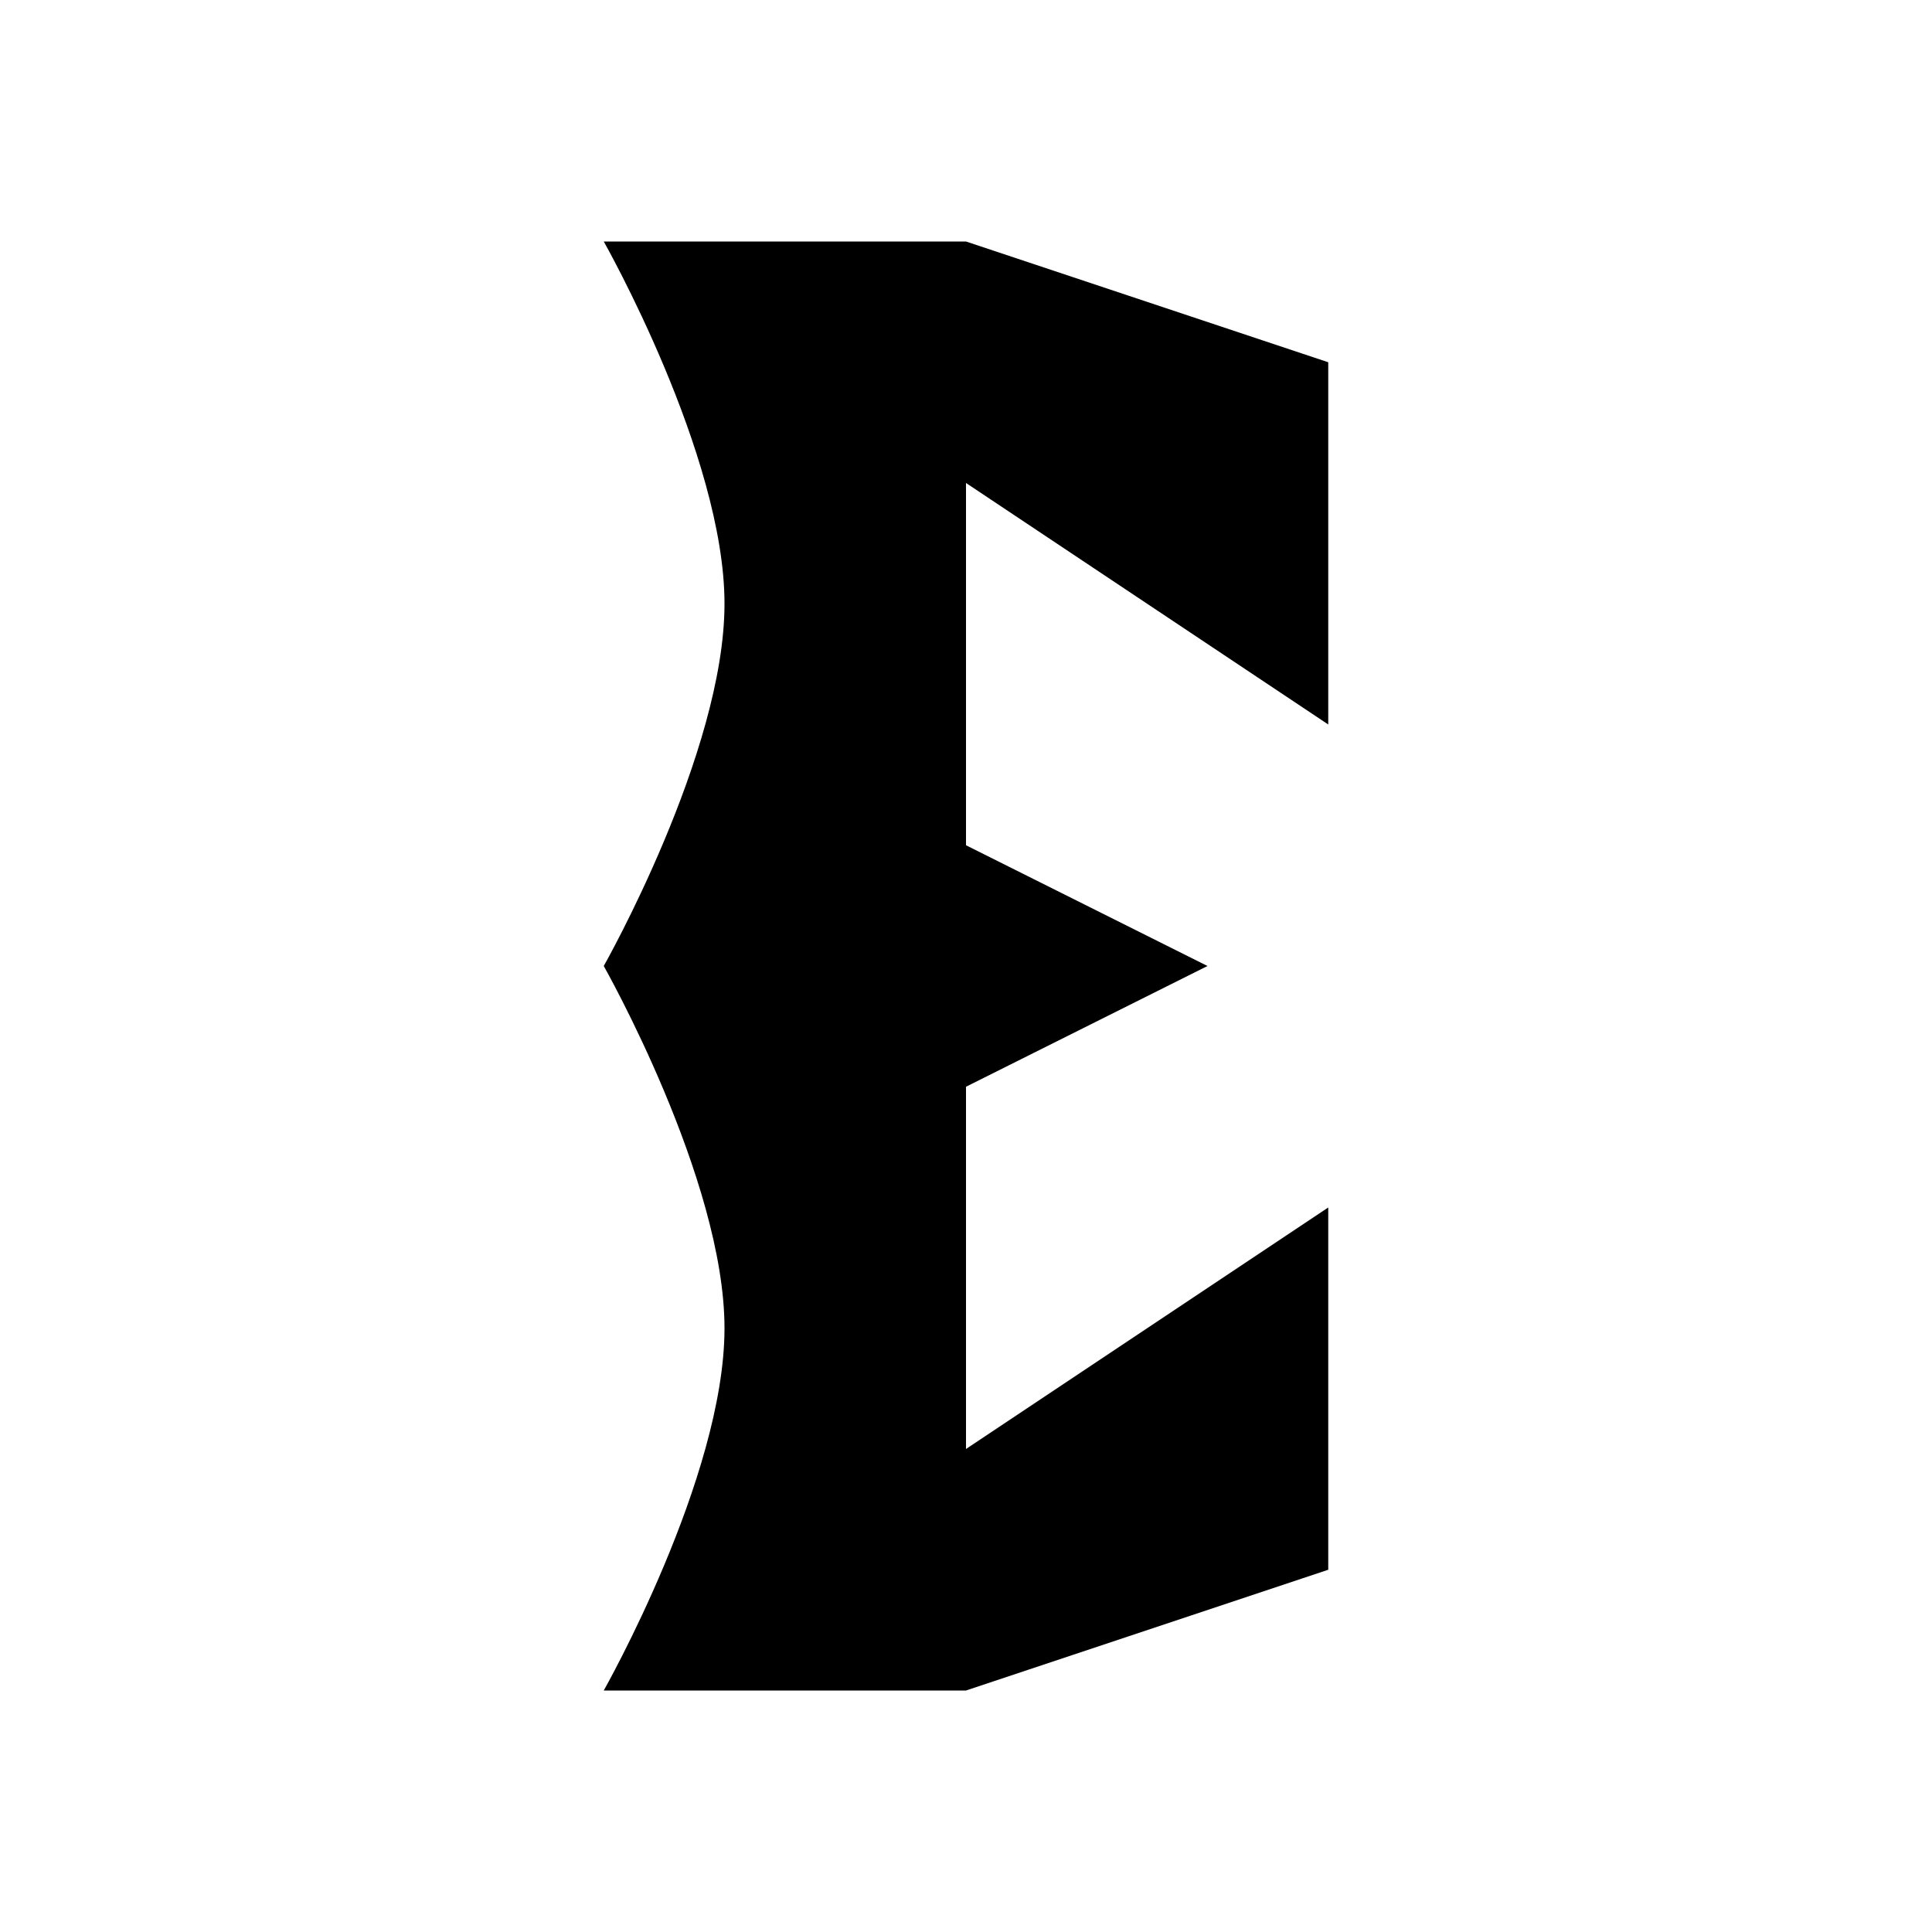
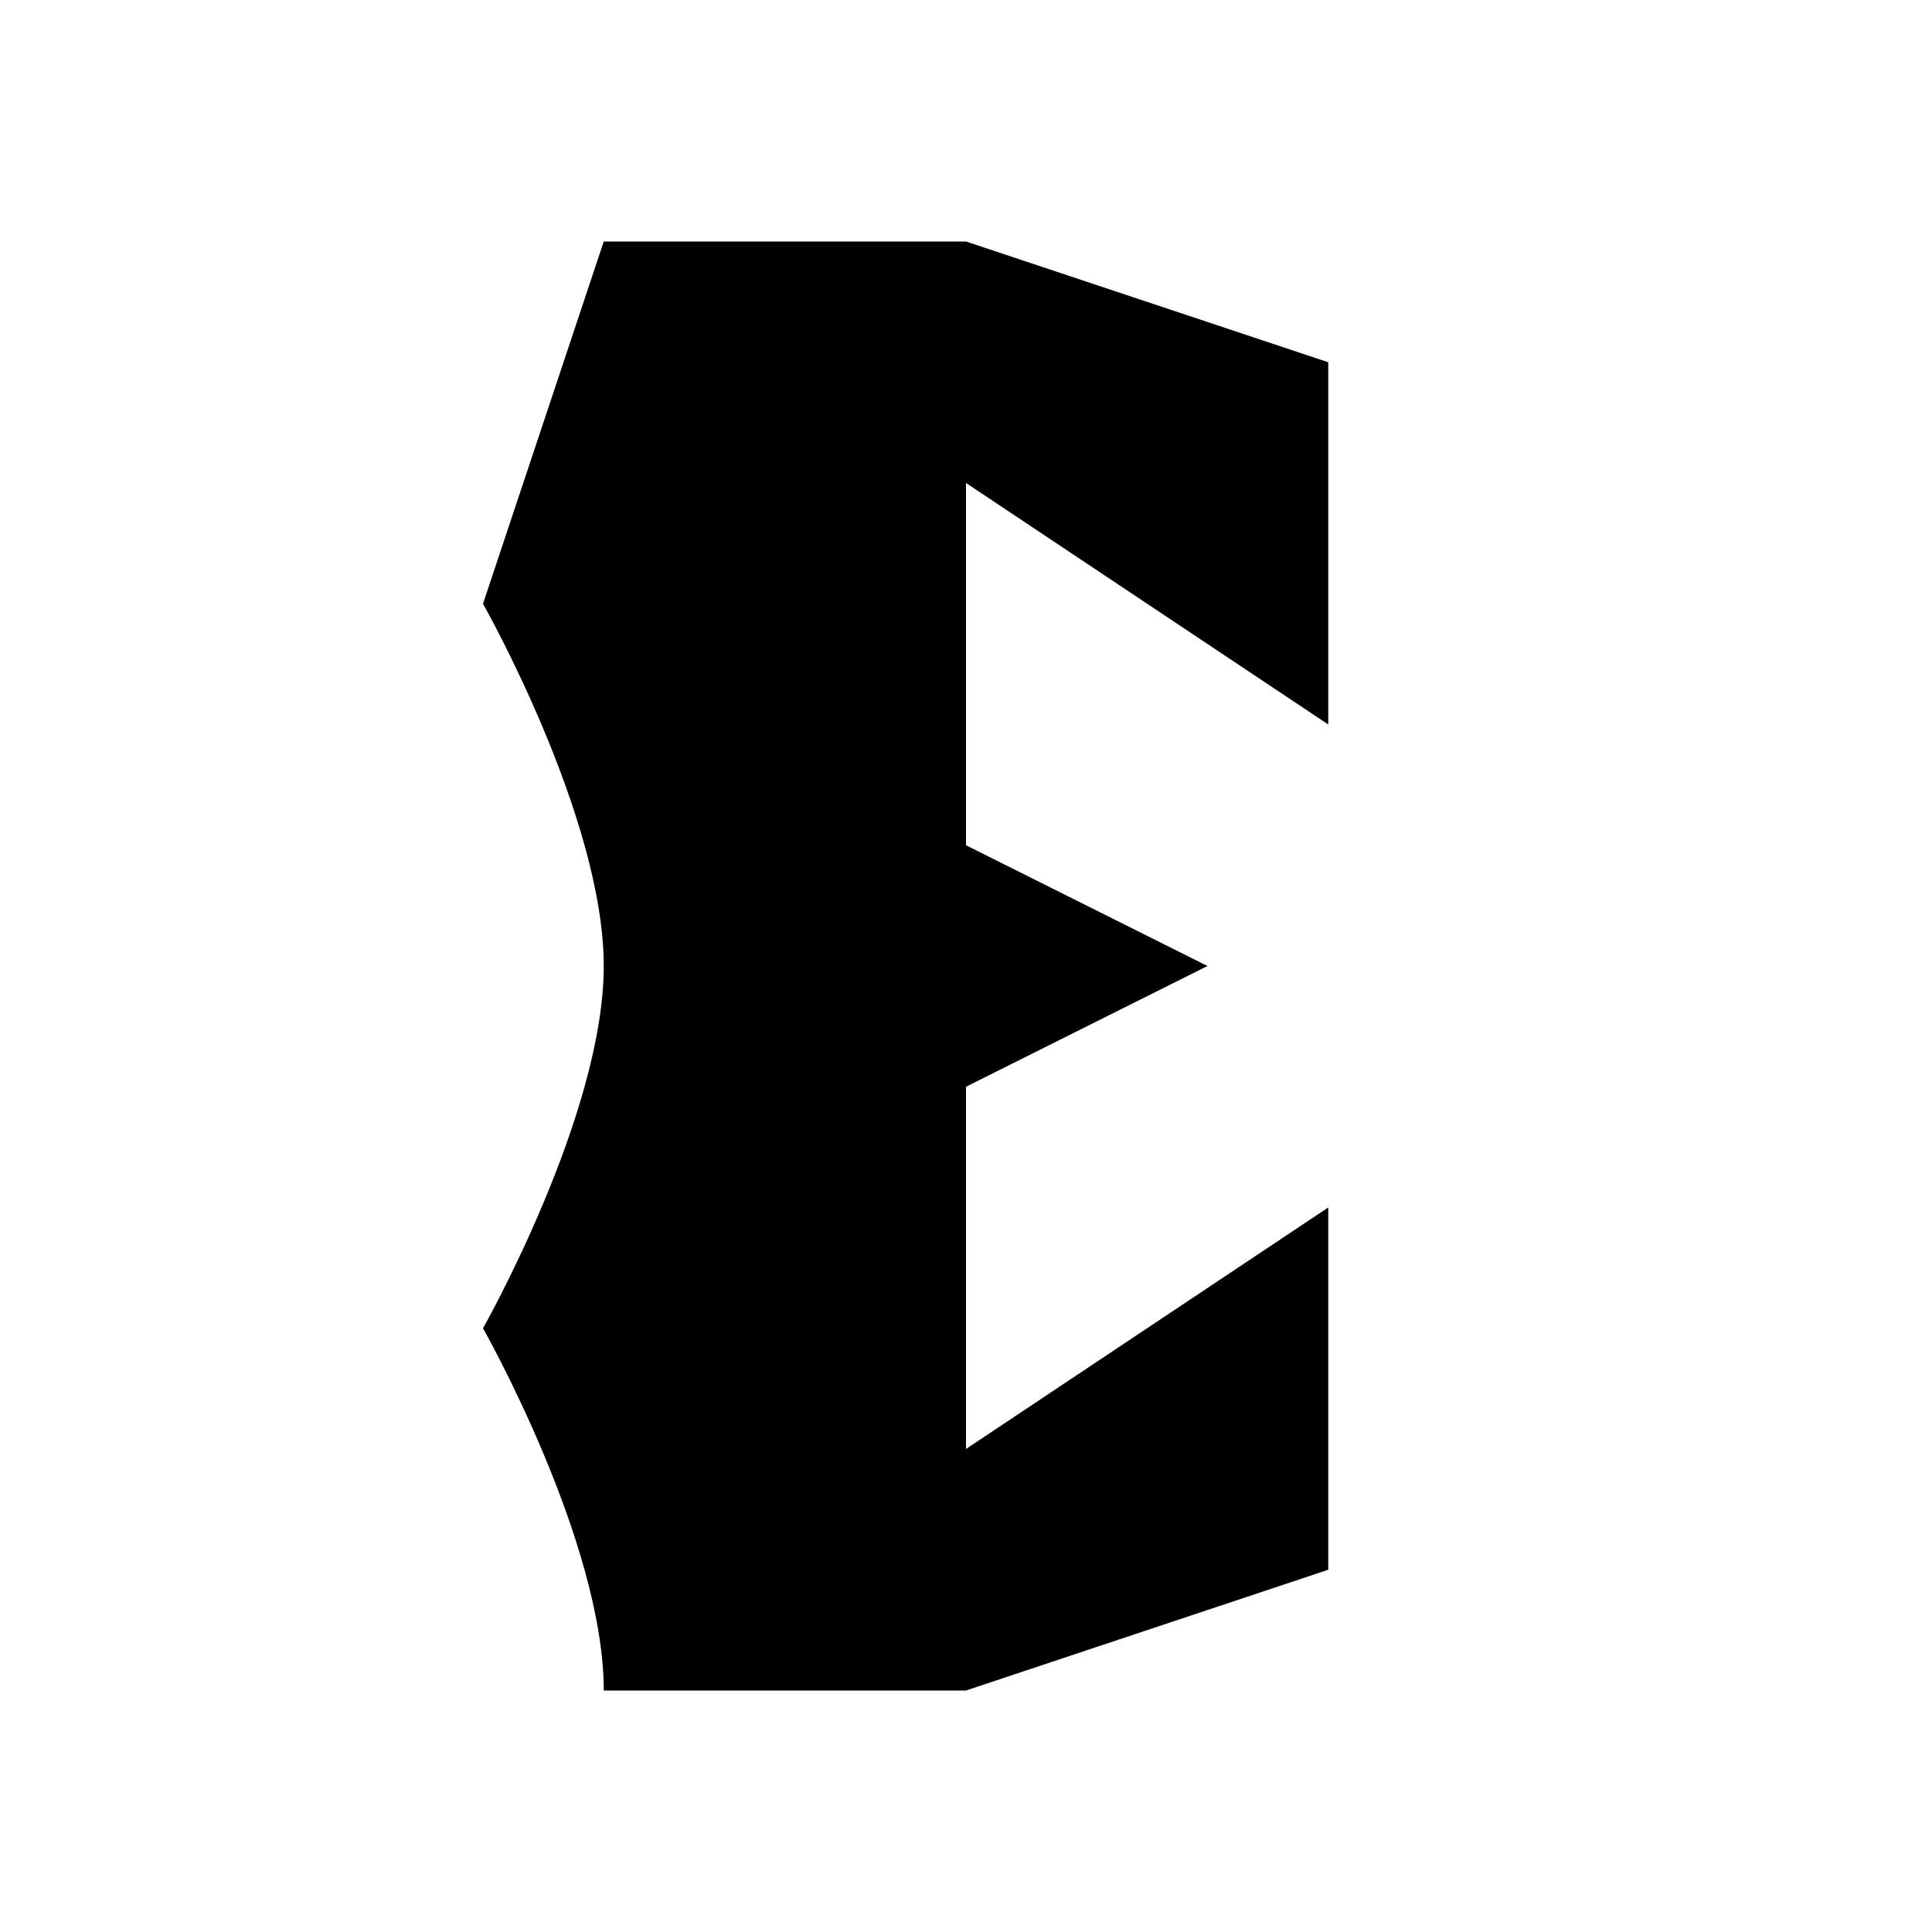
<svg xmlns="http://www.w3.org/2000/svg" class="icon" fill="currentColor" viewBox="0 0 16 16">
  <style>@media(prefers-color-scheme:dark){.icon{color:#ffffff;}}@media(prefers-color-scheme:light){.icon{color:#000000;}}</style>
  <g id="logo">
-     <path id="Vector" fill="currentColor" d="M5 2h3l3 1v3L8 4v3l2 1-2 1v3l3-2v3l-3 1H5s1-1.765 1-3c0-1.235-1-3-1-3s1-1.765 1-3-1-3-1-3Z" />
+     <path id="Vector" fill="currentColor" d="M5 2h3l3 1v3L8 4v3l2 1-2 1v3l3-2v3l-3 1H5c0-1.235-1-3-1-3s1-1.765 1-3-1-3-1-3Z" />
  </g>
</svg>